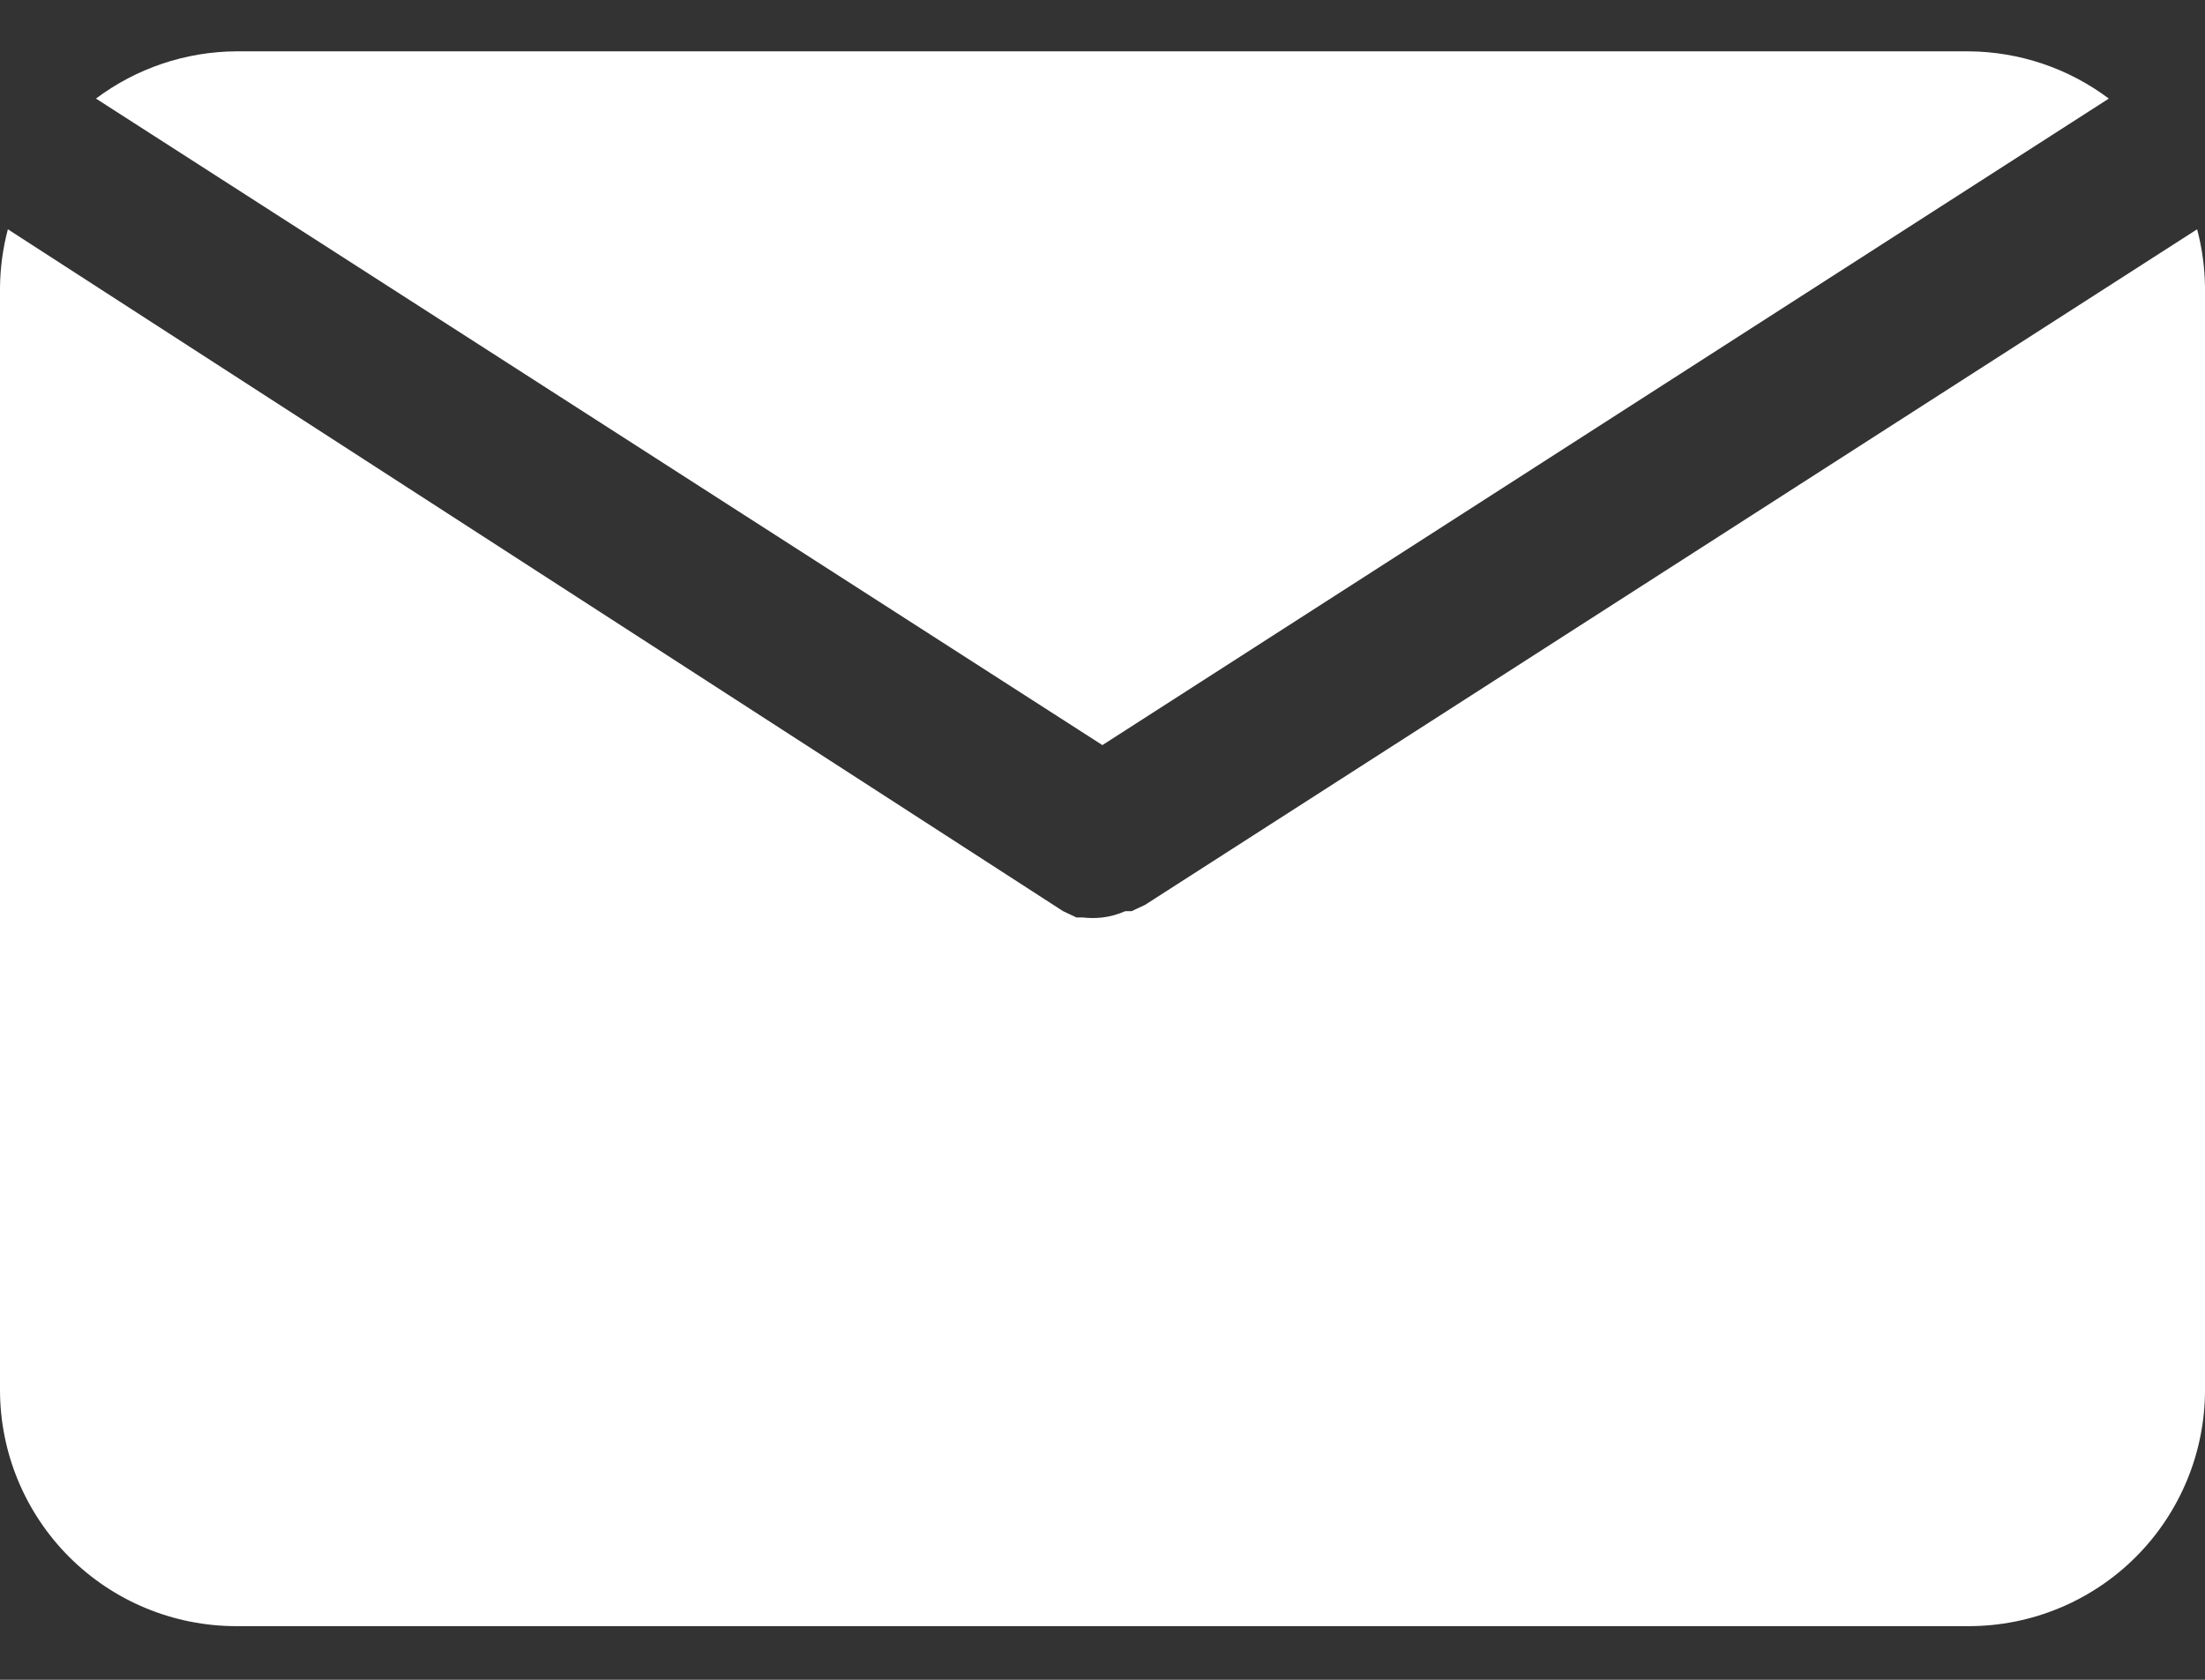
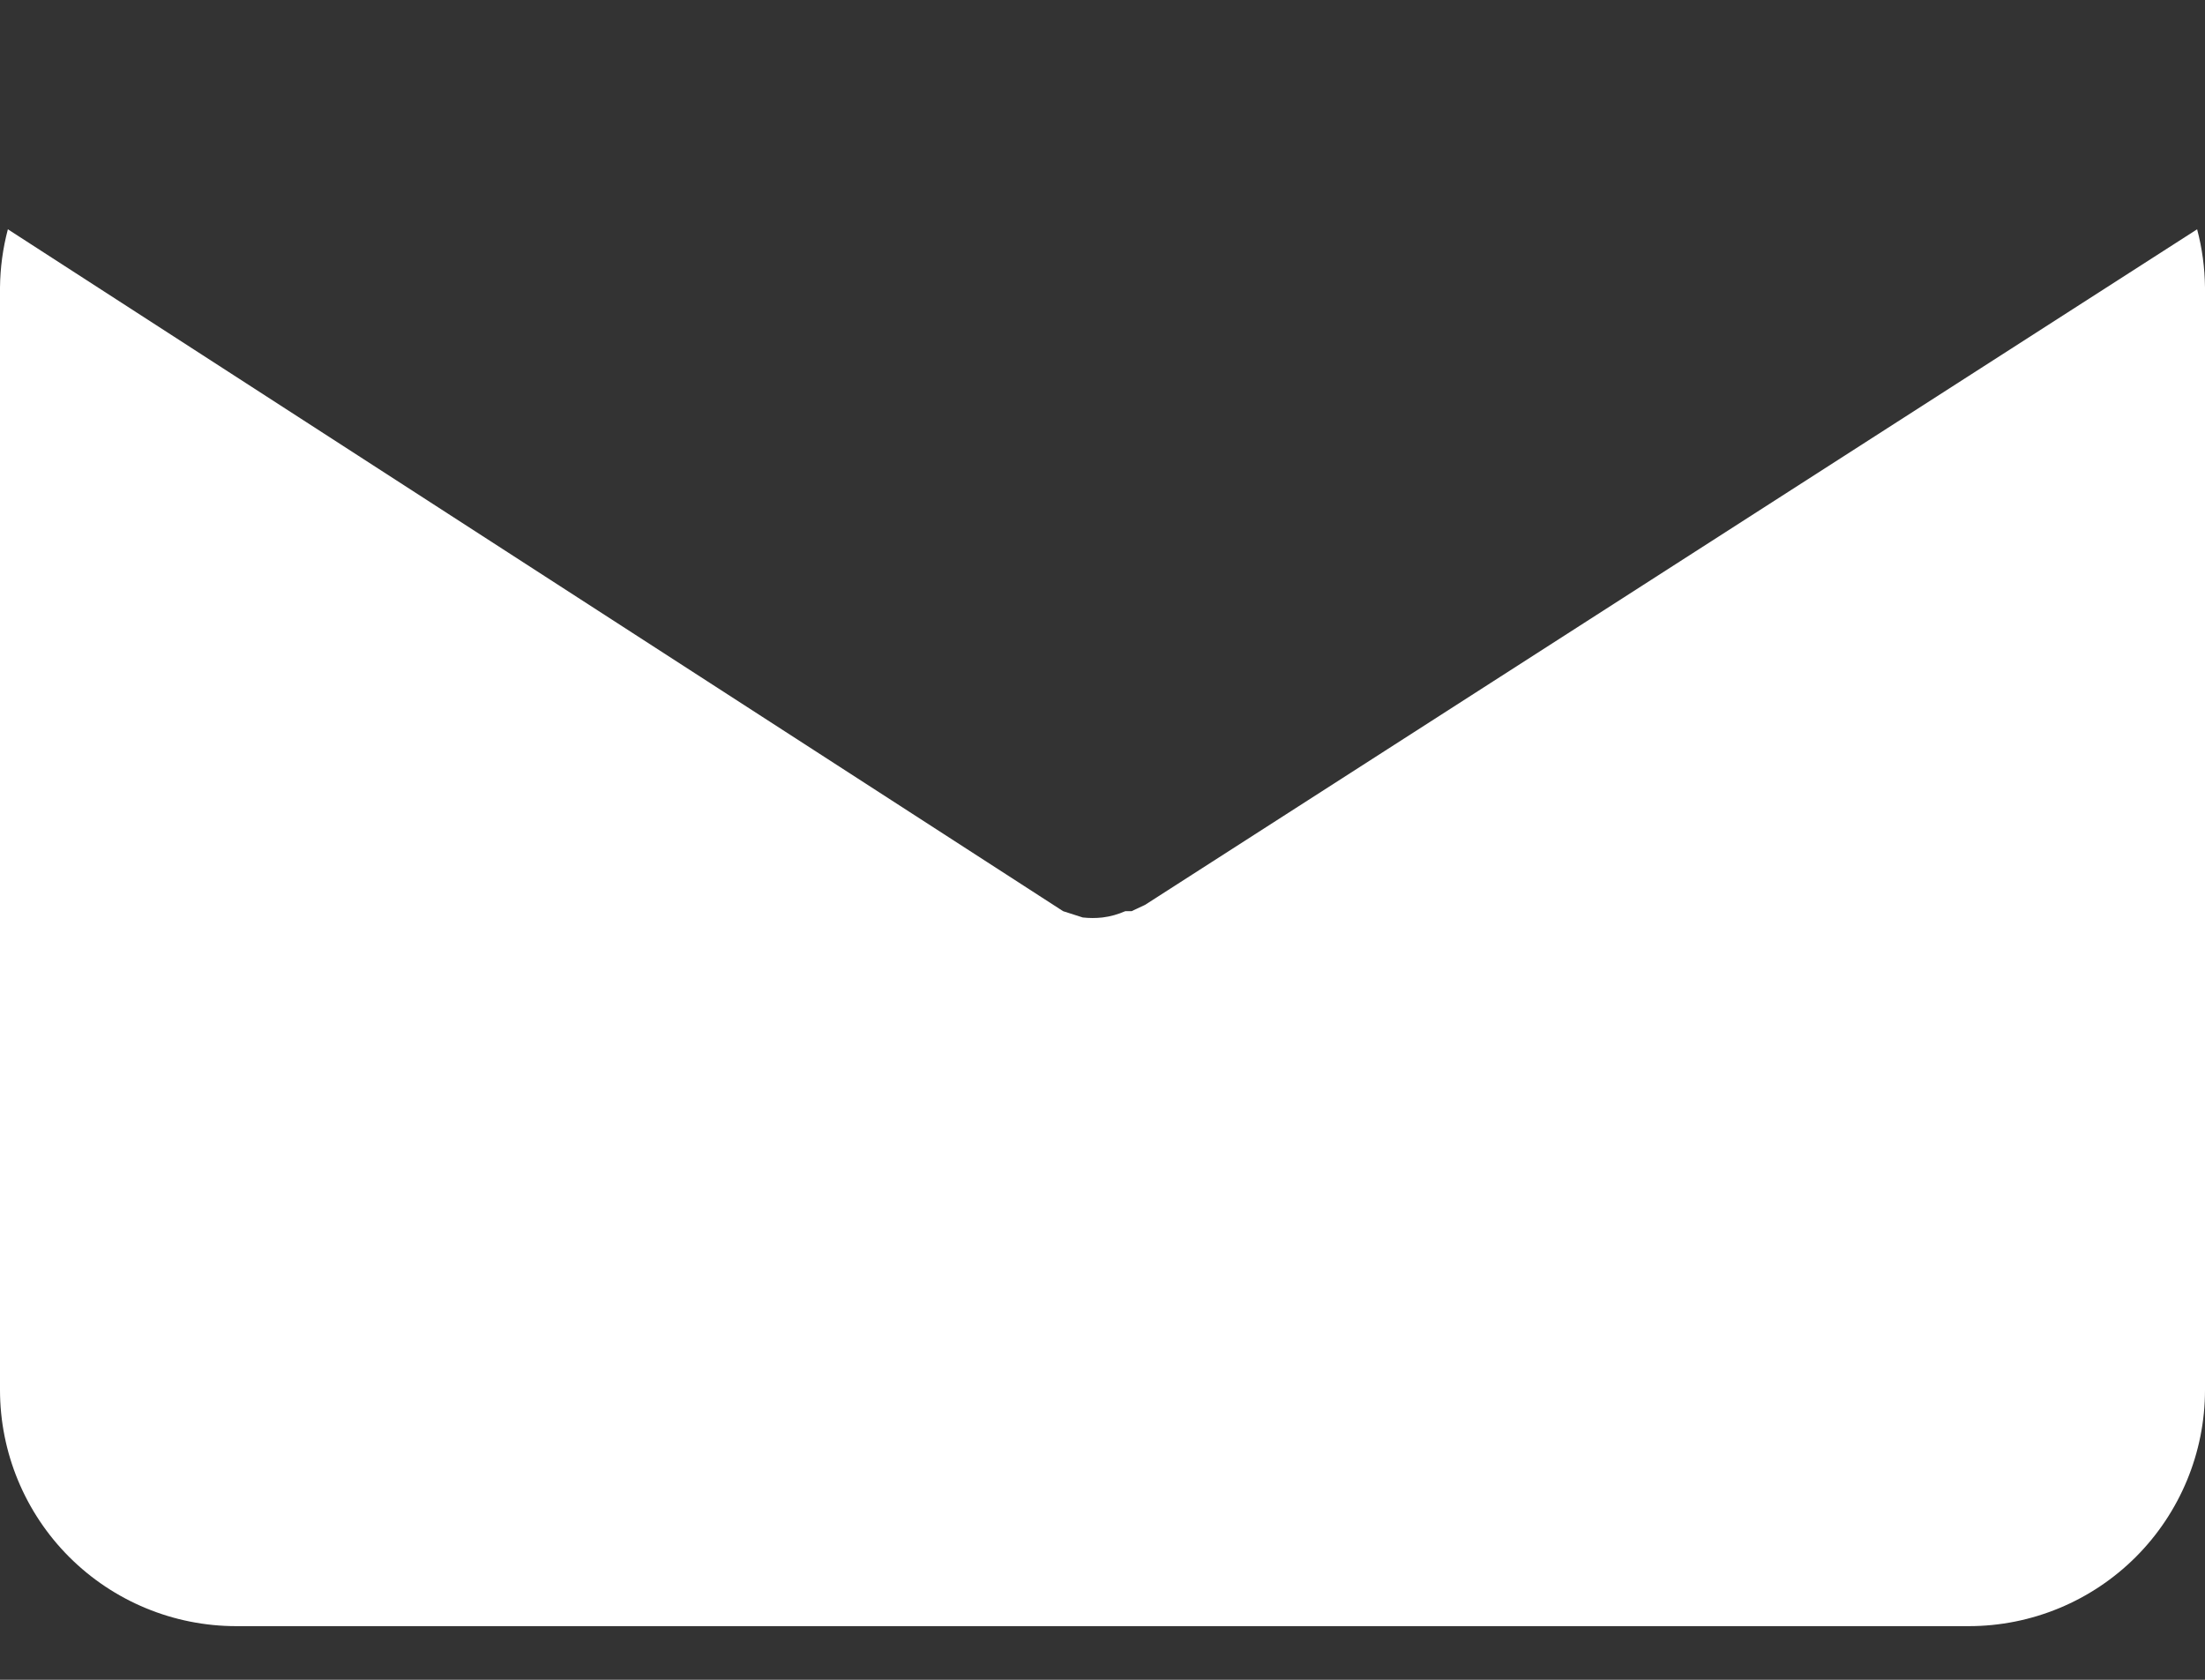
<svg xmlns="http://www.w3.org/2000/svg" width="21" height="16" viewBox="0 0 21 16" fill="none">
  <rect x="0" y="0" width="21" height="16" fill="#333333" stroke="none" />
-   <path d="M10.499 7.097L20.084 0.939C19.699 0.65 19.231 0.492 18.749 0.489H2.249C1.767 0.492 1.299 0.65 0.914 0.939L10.499 7.097Z" fill="white" />
-   <path d="M10.905 8.619L10.777 8.679H10.717C10.648 8.709 10.575 8.73 10.5 8.739C10.438 8.746 10.375 8.746 10.312 8.739H10.252L10.125 8.679L0.075 2.184C0.027 2.365 0.002 2.551 0 2.739V13.239C0 13.835 0.237 14.408 0.659 14.83C1.081 15.252 1.653 15.489 2.25 15.489H18.75C19.347 15.489 19.919 15.252 20.341 14.83C20.763 14.408 21 13.835 21 13.239V2.739C20.998 2.551 20.973 2.365 20.925 2.184L10.905 8.619Z" fill="white" />
+   <path d="M10.905 8.619L10.777 8.679H10.717C10.648 8.709 10.575 8.73 10.5 8.739C10.438 8.746 10.375 8.746 10.312 8.739L10.125 8.679L0.075 2.184C0.027 2.365 0.002 2.551 0 2.739V13.239C0 13.835 0.237 14.408 0.659 14.83C1.081 15.252 1.653 15.489 2.25 15.489H18.75C19.347 15.489 19.919 15.252 20.341 14.83C20.763 14.408 21 13.835 21 13.239V2.739C20.998 2.551 20.973 2.365 20.925 2.184L10.905 8.619Z" fill="white" />
</svg>